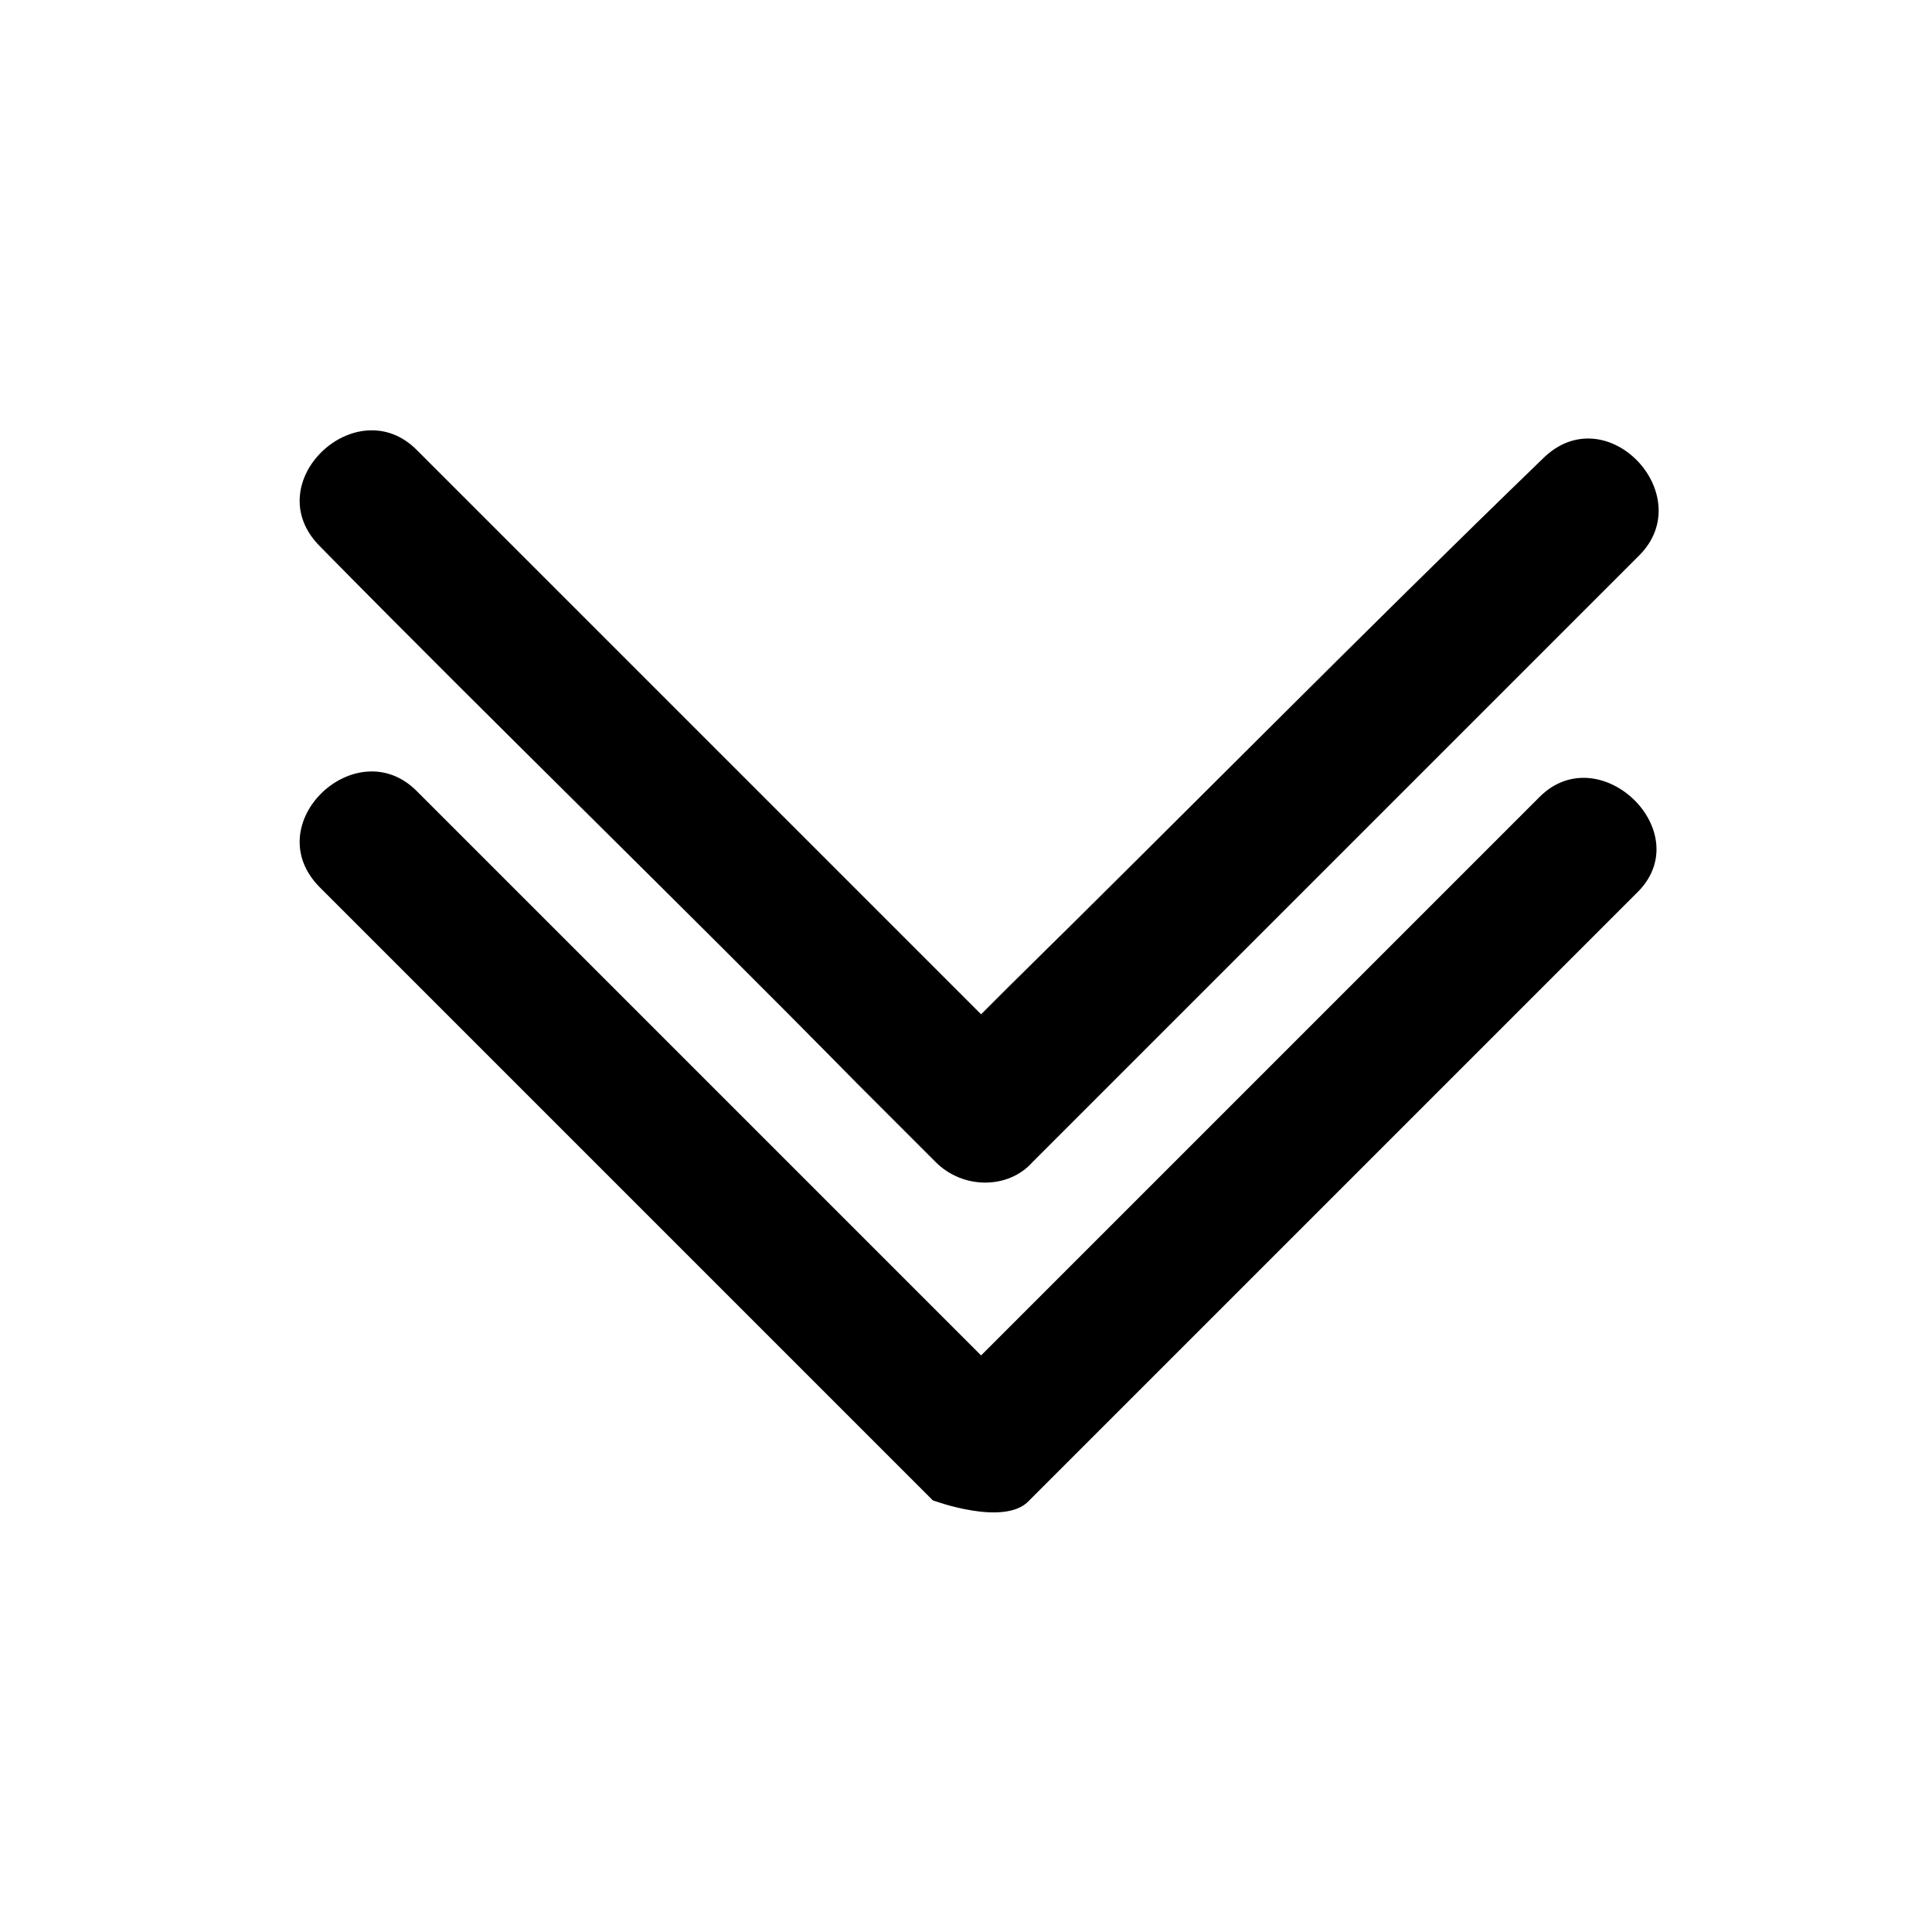
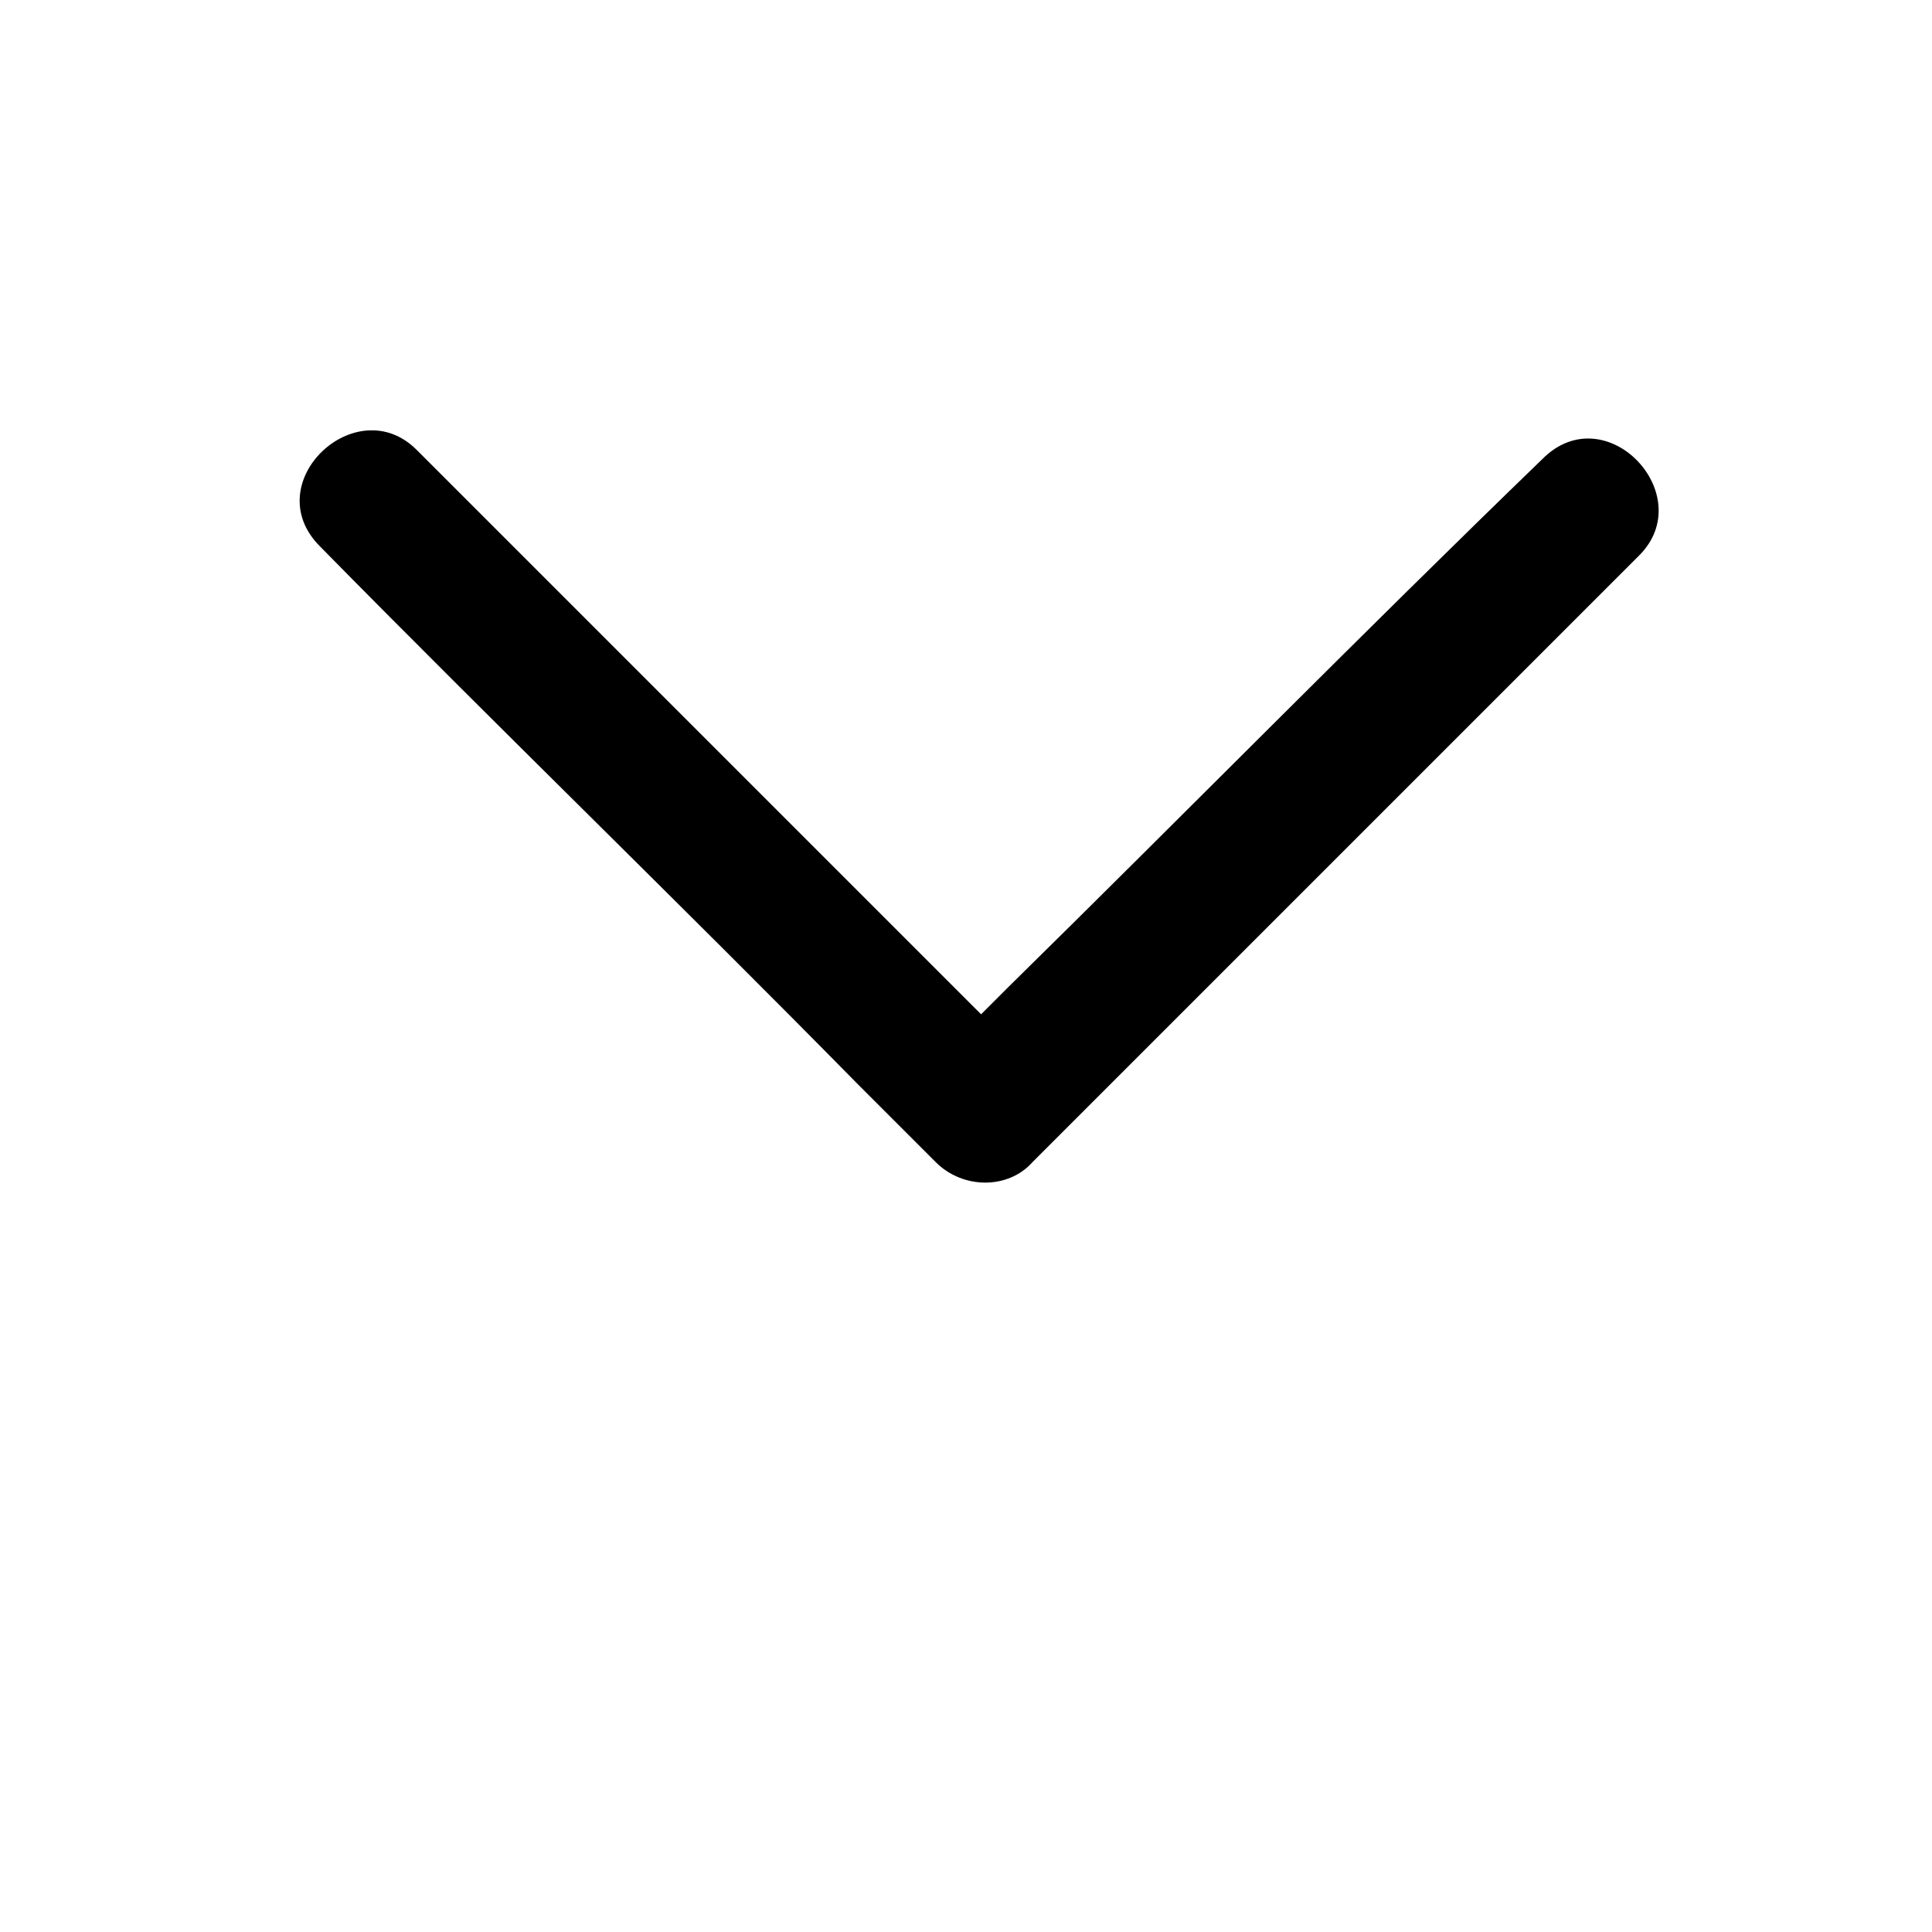
<svg xmlns="http://www.w3.org/2000/svg" id="Layer_1" enable-background="new 0 0 64 64" height="512" viewBox="0 0 64 64" width="512">
  <g>
-     <path d="m51 26.4c-5.9 5.9-11.7 11.7-17.6 17.6-.3.3-.6.6-.9.9-5.4-5.4-10.7-10.7-16.1-16.1-.9-.9-1.7-1.7-2.6-2.6-2-2-5.3 1.1-3.2 3.2l17.7 17.7 2.6 2.6s2.4.9 3.2 0l17.6-17.6c.8-.8 1.7-1.7 2.5-2.5 2.1-2-1.2-5.2-3.2-3.2z" />
    <path d="m28.4 35.9c.9.9 1.7 1.7 2.6 2.6s2.4.9 3.2 0c5.9-5.9 11.7-11.7 17.6-17.6.8-.8 1.7-1.7 2.5-2.5 2-2-1.1-5.3-3.2-3.2-6 5.8-11.8 11.7-17.7 17.5-.3.3-.6.6-.9.9-5.4-5.4-10.7-10.7-16.1-16.1-.9-.9-1.7-1.7-2.6-2.6-2-2-5.3 1.1-3.2 3.2 5.9 6 11.9 11.8 17.8 17.8z" />
  </g>
</svg>